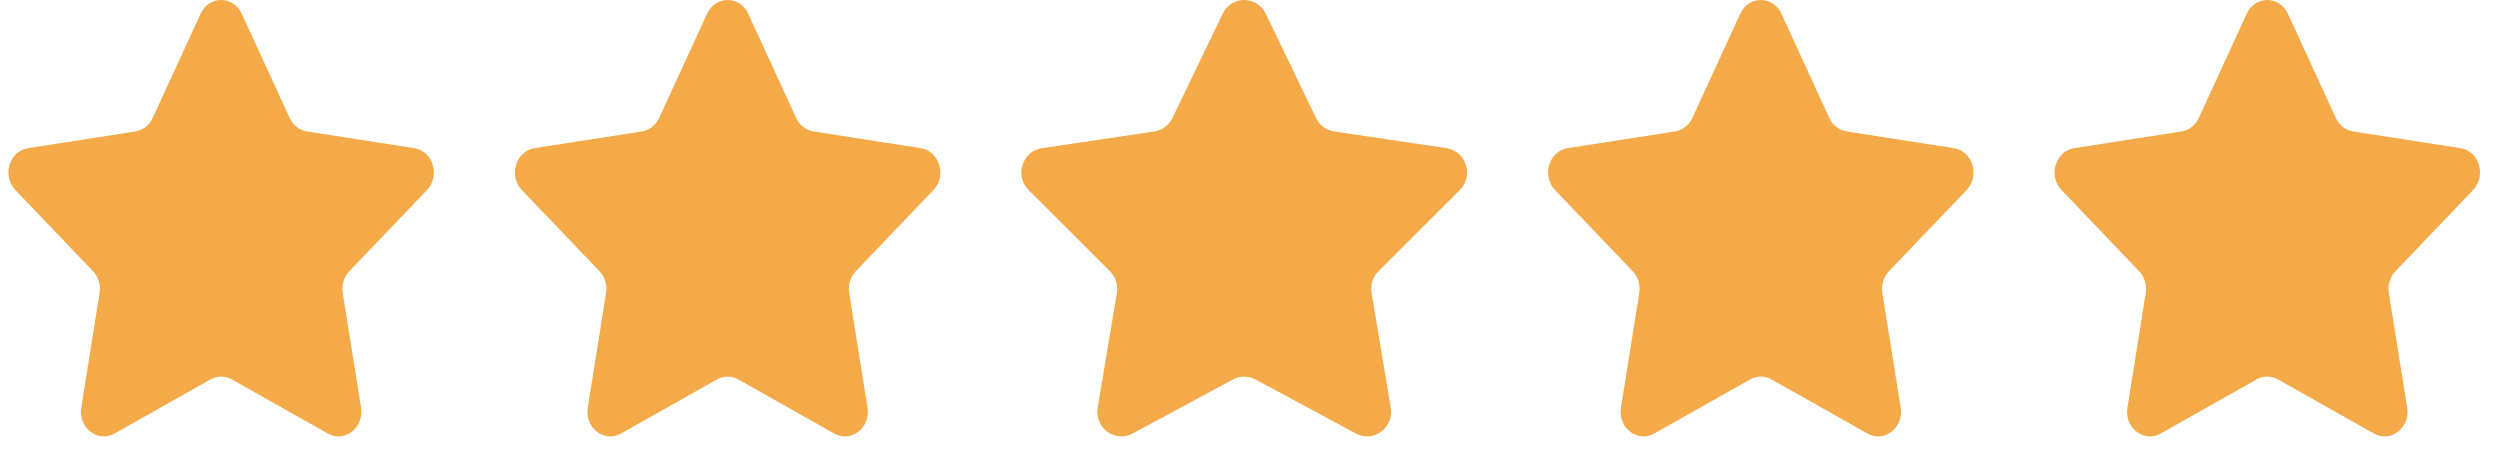
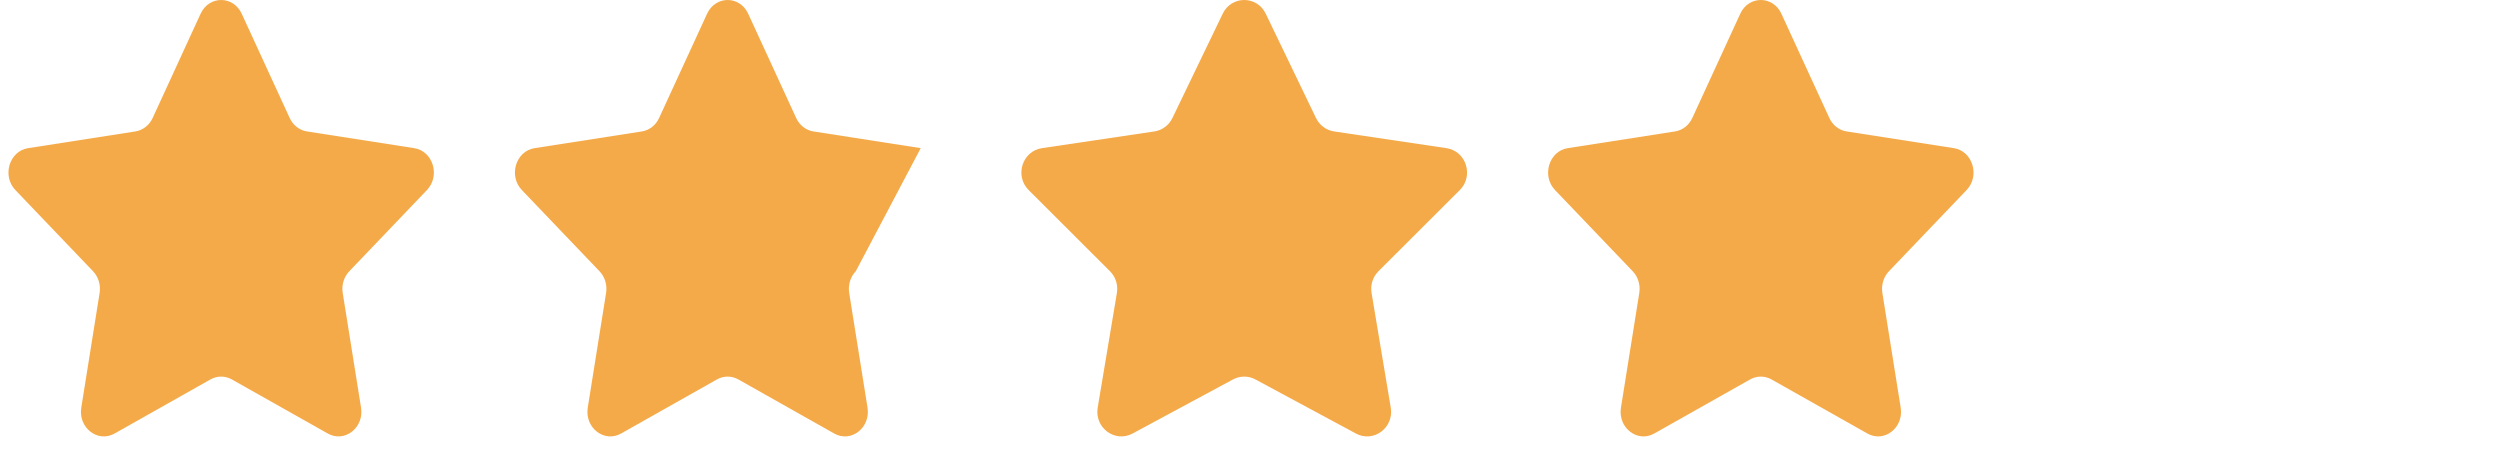
<svg xmlns="http://www.w3.org/2000/svg" width="115" height="21" viewBox="0 0 115 21" fill="none">
  <path d="M11.118 0.63L13.326 5.428C13.479 5.761 13.776 5.992 14.119 6.046L19.055 6.815C19.92 6.95 20.265 8.089 19.639 8.743L16.068 12.477C15.819 12.737 15.706 13.111 15.765 13.478L16.608 18.751C16.756 19.674 15.852 20.379 15.079 19.943L10.664 17.453C10.357 17.281 9.99 17.281 9.683 17.453L5.269 19.943C4.496 20.379 3.592 19.674 3.739 18.751L4.582 13.478C4.641 13.111 4.528 12.737 4.28 12.477L0.708 8.743C0.083 8.089 0.428 6.95 1.292 6.815L6.228 6.046C6.571 5.992 6.868 5.761 7.022 5.428L9.229 0.63C9.615 -0.21 10.732 -0.21 11.118 0.63Z" fill="#F4AA49" />
-   <path d="M34.416 0.63L36.624 5.428C36.777 5.761 37.074 5.992 37.417 6.046L42.353 6.815C43.218 6.95 43.562 8.089 42.937 8.743L39.366 12.477C39.117 12.737 39.004 13.111 39.063 13.478L39.906 18.751C40.053 19.674 39.15 20.379 38.376 19.943L33.962 17.453C33.655 17.281 33.288 17.281 32.981 17.453L28.567 19.943C27.793 20.379 26.89 19.674 27.037 18.751L27.88 13.478C27.939 13.111 27.826 12.737 27.577 12.477L24.006 8.743C23.381 8.089 23.726 6.95 24.59 6.815L29.526 6.046C29.869 5.992 30.166 5.761 30.319 5.428L32.527 0.63C32.913 -0.21 34.03 -0.21 34.416 0.63Z" fill="#F4AA49" />
+   <path d="M34.416 0.63L36.624 5.428C36.777 5.761 37.074 5.992 37.417 6.046L42.353 6.815L39.366 12.477C39.117 12.737 39.004 13.111 39.063 13.478L39.906 18.751C40.053 19.674 39.15 20.379 38.376 19.943L33.962 17.453C33.655 17.281 33.288 17.281 32.981 17.453L28.567 19.943C27.793 20.379 26.89 19.674 27.037 18.751L27.88 13.478C27.939 13.111 27.826 12.737 27.577 12.477L24.006 8.743C23.381 8.089 23.726 6.95 24.59 6.815L29.526 6.046C29.869 5.992 30.166 5.761 30.319 5.428L32.527 0.63C32.913 -0.21 34.03 -0.21 34.416 0.63Z" fill="#F4AA49" />
  <path d="M58.224 0.63L60.536 5.428C60.697 5.761 61.008 5.992 61.368 6.046L66.539 6.815C67.444 6.95 67.806 8.089 67.151 8.743L63.409 12.477C63.149 12.737 63.03 13.111 63.092 13.478L63.975 18.751C64.13 19.674 63.183 20.379 62.373 19.943L57.748 17.453C57.426 17.281 57.042 17.281 56.721 17.453L52.096 19.943C51.286 20.379 50.339 19.674 50.494 18.751L51.377 13.478C51.438 13.111 51.32 12.737 51.06 12.477L47.318 8.743C46.663 8.089 47.024 6.95 47.93 6.815L53.101 6.046C53.46 5.992 53.771 5.761 53.932 5.428L56.245 0.63C56.649 -0.21 57.819 -0.21 58.224 0.63Z" fill="#F4AA49" />
  <path d="M81.943 0.63L84.15 5.428C84.303 5.761 84.6 5.992 84.944 6.046L89.879 6.815C90.744 6.95 91.089 8.089 90.463 8.743L86.892 12.477C86.644 12.737 86.53 13.111 86.589 13.478L87.432 18.751C87.58 19.674 86.676 20.379 85.903 19.943L81.488 17.453C81.181 17.281 80.814 17.281 80.507 17.453L76.093 19.943C75.32 20.379 74.416 19.674 74.564 18.751L75.407 13.478C75.466 13.111 75.352 12.737 75.104 12.477L71.532 8.743C70.907 8.089 71.252 6.95 72.116 6.815L77.052 6.046C77.395 5.992 77.692 5.761 77.846 5.428L80.053 0.63C80.439 -0.21 81.556 -0.21 81.943 0.63Z" fill="#F4AA49" />
-   <path d="M105.241 0.63L107.448 5.428C107.601 5.761 107.898 5.992 108.241 6.046L113.177 6.815C114.042 6.95 114.387 8.089 113.761 8.743L110.19 12.477C109.942 12.737 109.828 13.111 109.887 13.478L110.73 18.751C110.878 19.674 109.974 20.379 109.201 19.943L104.786 17.453C104.479 17.281 104.112 17.281 103.805 17.453L99.391 19.943C98.618 20.379 97.714 19.674 97.862 18.751L98.704 13.478C98.763 13.111 98.65 12.737 98.402 12.477L94.83 8.743C94.205 8.089 94.55 6.95 95.414 6.815L100.35 6.046C100.693 5.992 100.99 5.761 101.144 5.428L103.351 0.63C103.737 -0.21 104.854 -0.21 105.241 0.63Z" fill="#F4AA49" />
</svg>